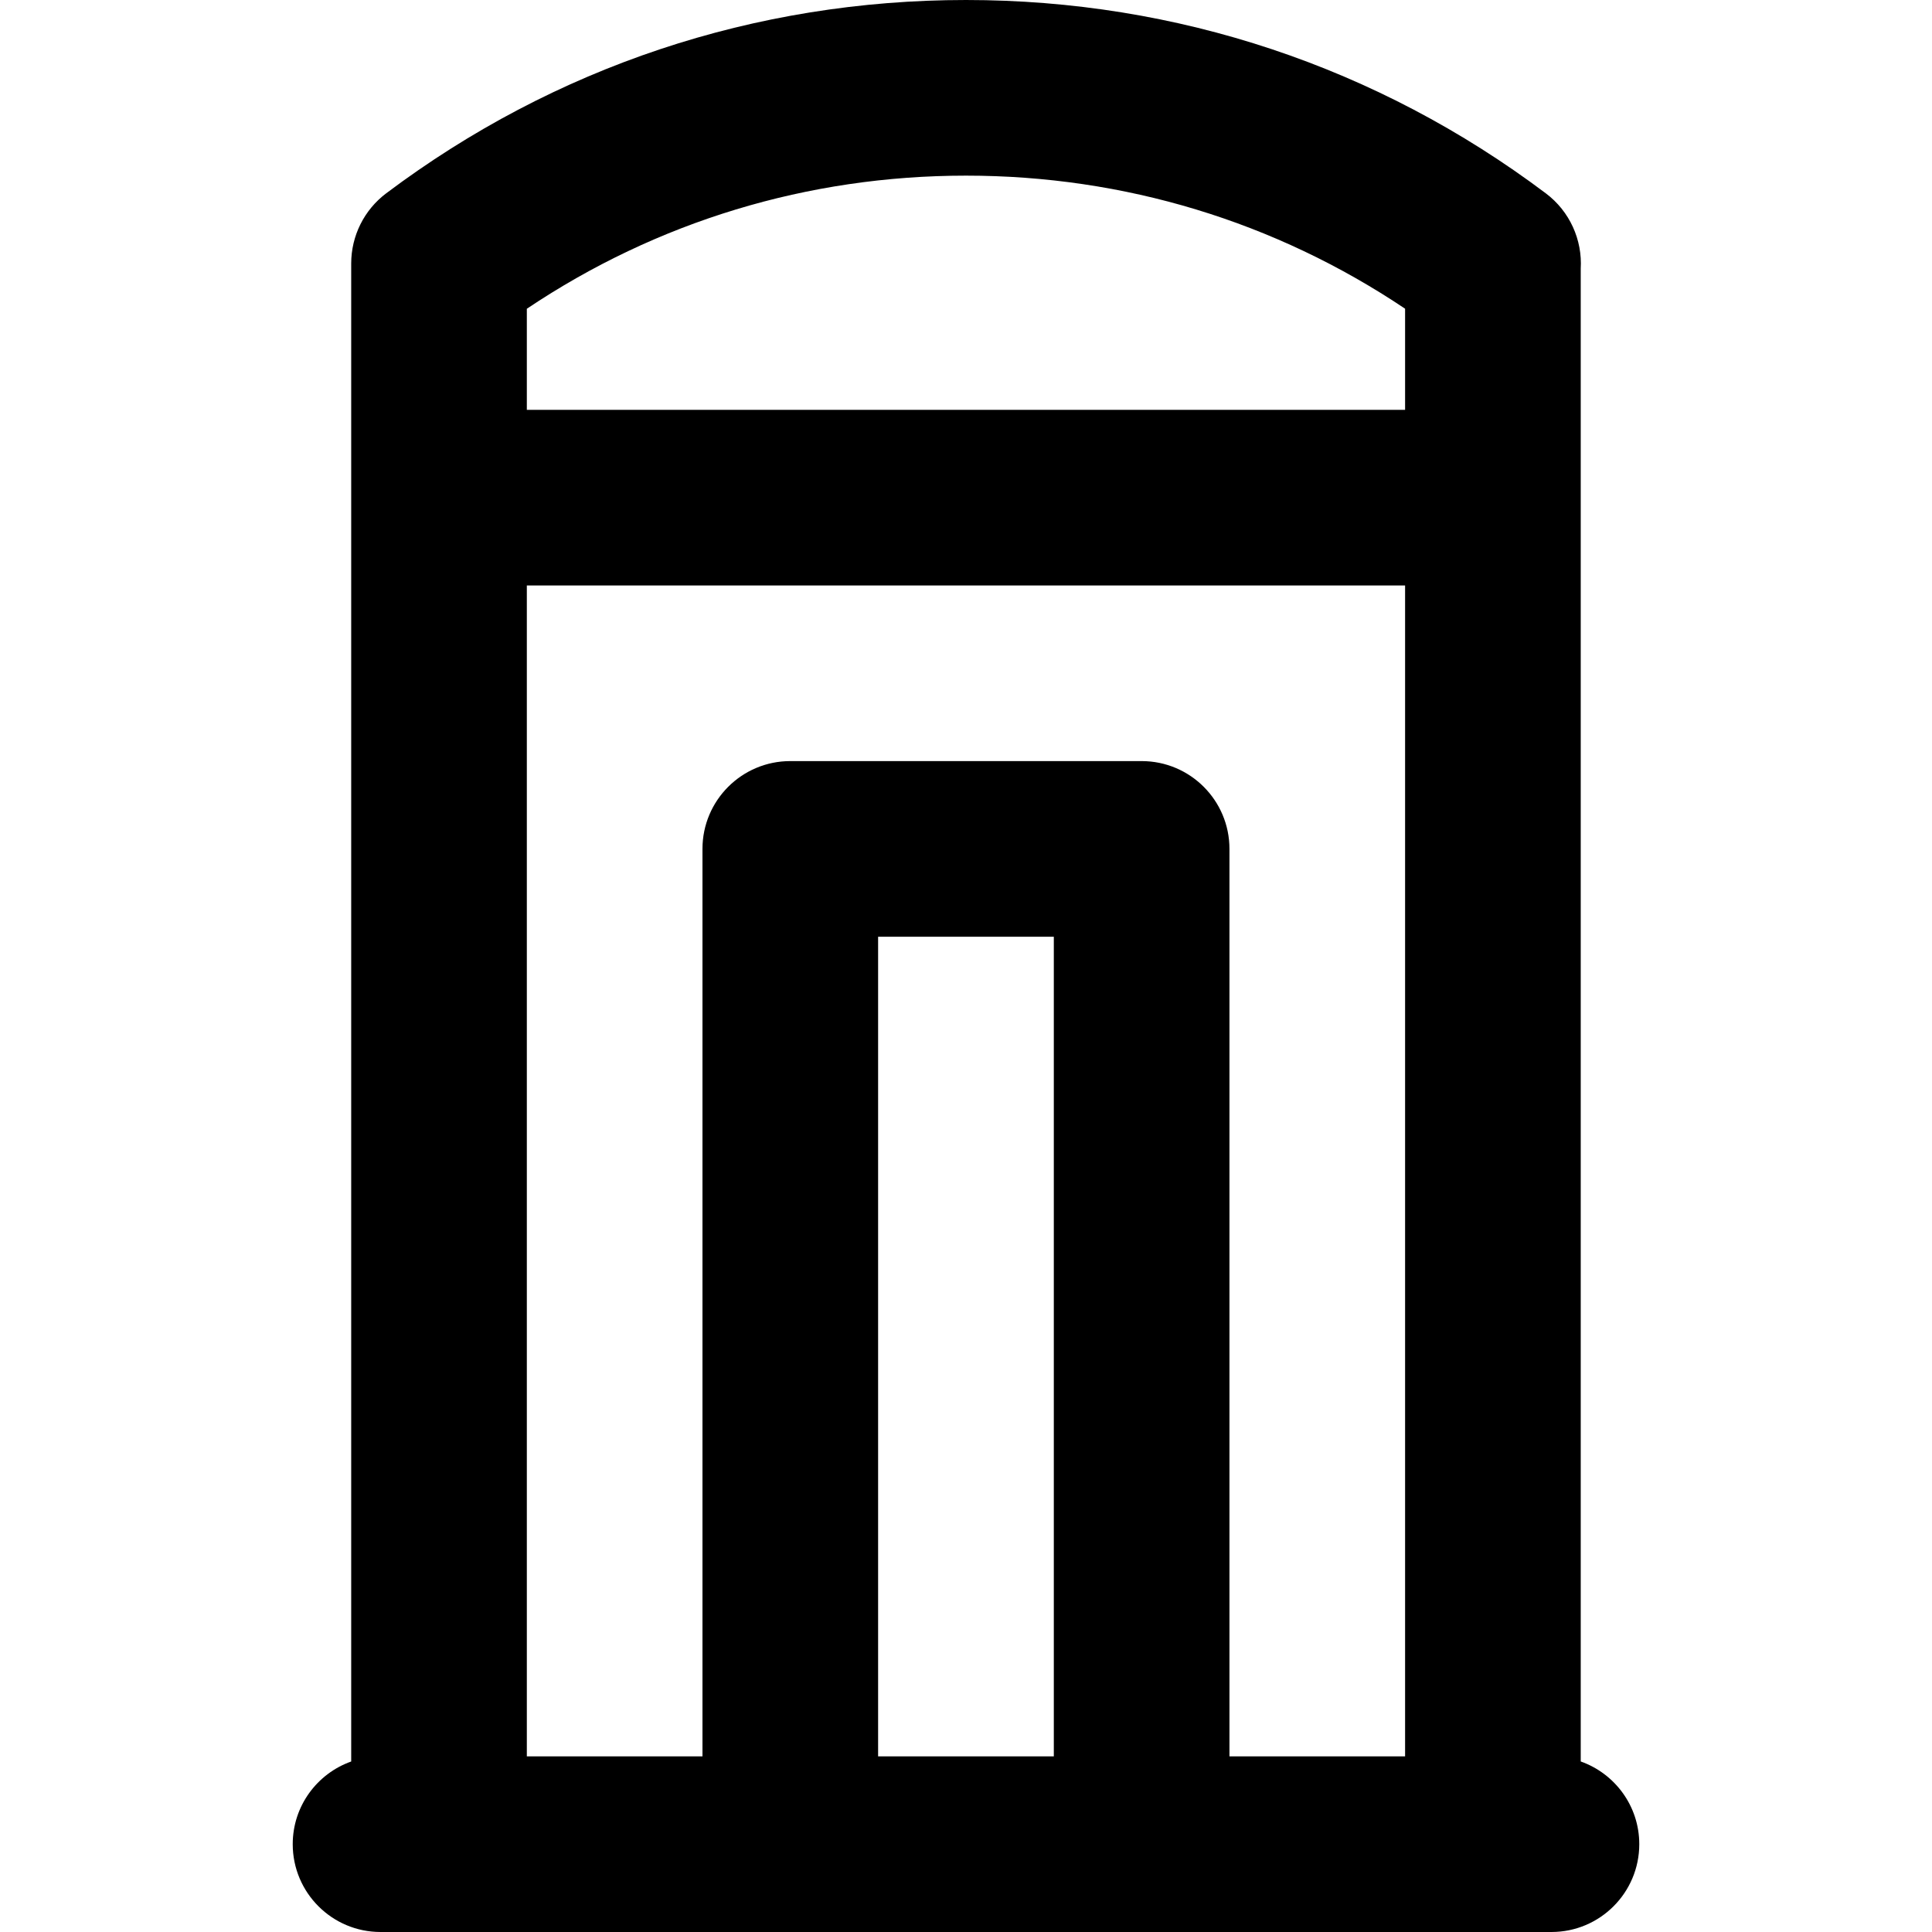
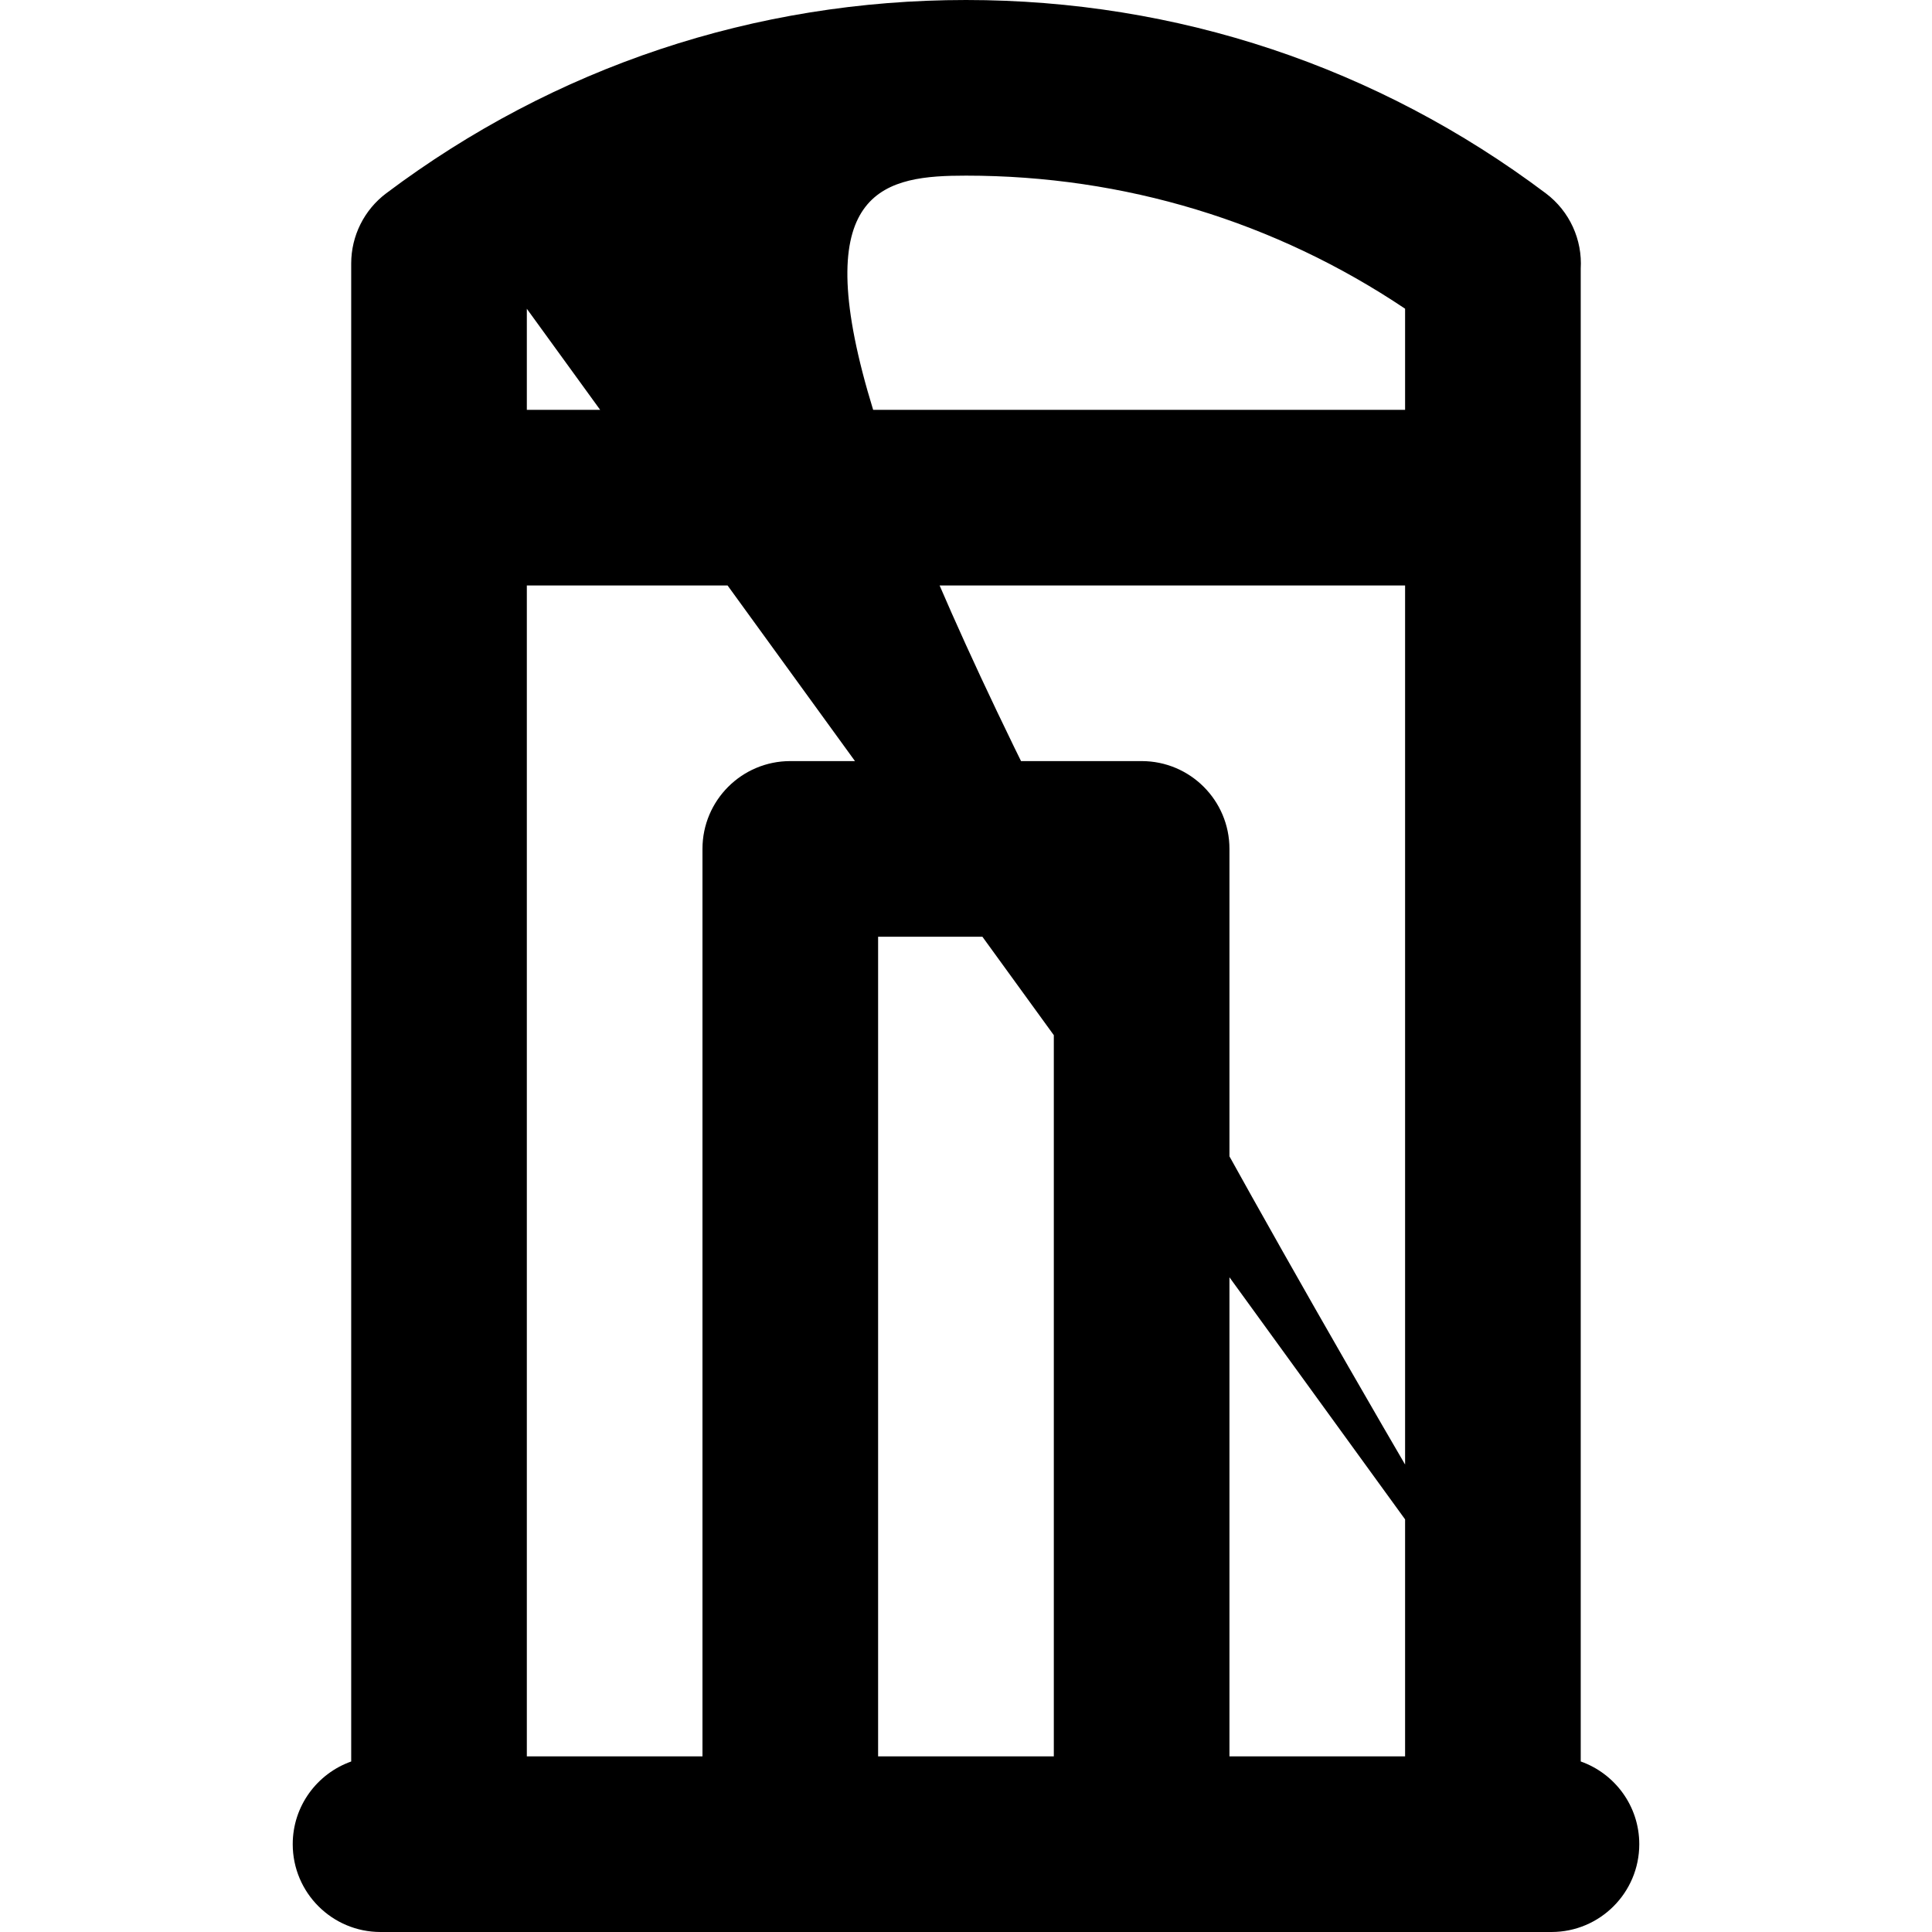
<svg xmlns="http://www.w3.org/2000/svg" fill="#000000" height="800px" width="800px" version="1.1" id="Layer_1" viewBox="0 0 330 330" xml:space="preserve">
-   <path id="XMLID_235_" d="M270,300.872V85V45.903c0.294-4.937-1.874-9.809-5.963-12.881C235.291,11.418,201.044,0,165,0  c-36.038,0-70.279,11.415-99.023,33.011c-3.771,2.833-5.989,7.275-5.989,11.992V85v215.876C54.172,302.941,50,308.477,50,315  c0,8.284,6.716,15,15,15h9.987h60H195h60h10c8.284,0,15-6.716,15-15C280,308.472,275.822,302.933,270,300.872z M89.987,52.74  C112.198,37.839,137.979,30,165,30c27.017,0,52.792,7.835,75,22.731V70H89.987V52.74z M149.987,300V160H180v140H149.987z M210,300  V145c0-8.284-6.716-15-15-15h-60.013c-8.284,0-15,6.716-15,15v155h-30V100H240v200H210z" />
+   <path id="XMLID_235_" d="M270,300.872V85V45.903c0.294-4.937-1.874-9.809-5.963-12.881C235.291,11.418,201.044,0,165,0  c-36.038,0-70.279,11.415-99.023,33.011c-3.771,2.833-5.989,7.275-5.989,11.992V85v215.876C54.172,302.941,50,308.477,50,315  c0,8.284,6.716,15,15,15h9.987h60H195h60h10c8.284,0,15-6.716,15-15C280,308.472,275.822,302.933,270,300.872z C112.198,37.839,137.979,30,165,30c27.017,0,52.792,7.835,75,22.731V70H89.987V52.74z M149.987,300V160H180v140H149.987z M210,300  V145c0-8.284-6.716-15-15-15h-60.013c-8.284,0-15,6.716-15,15v155h-30V100H240v200H210z" />
</svg>